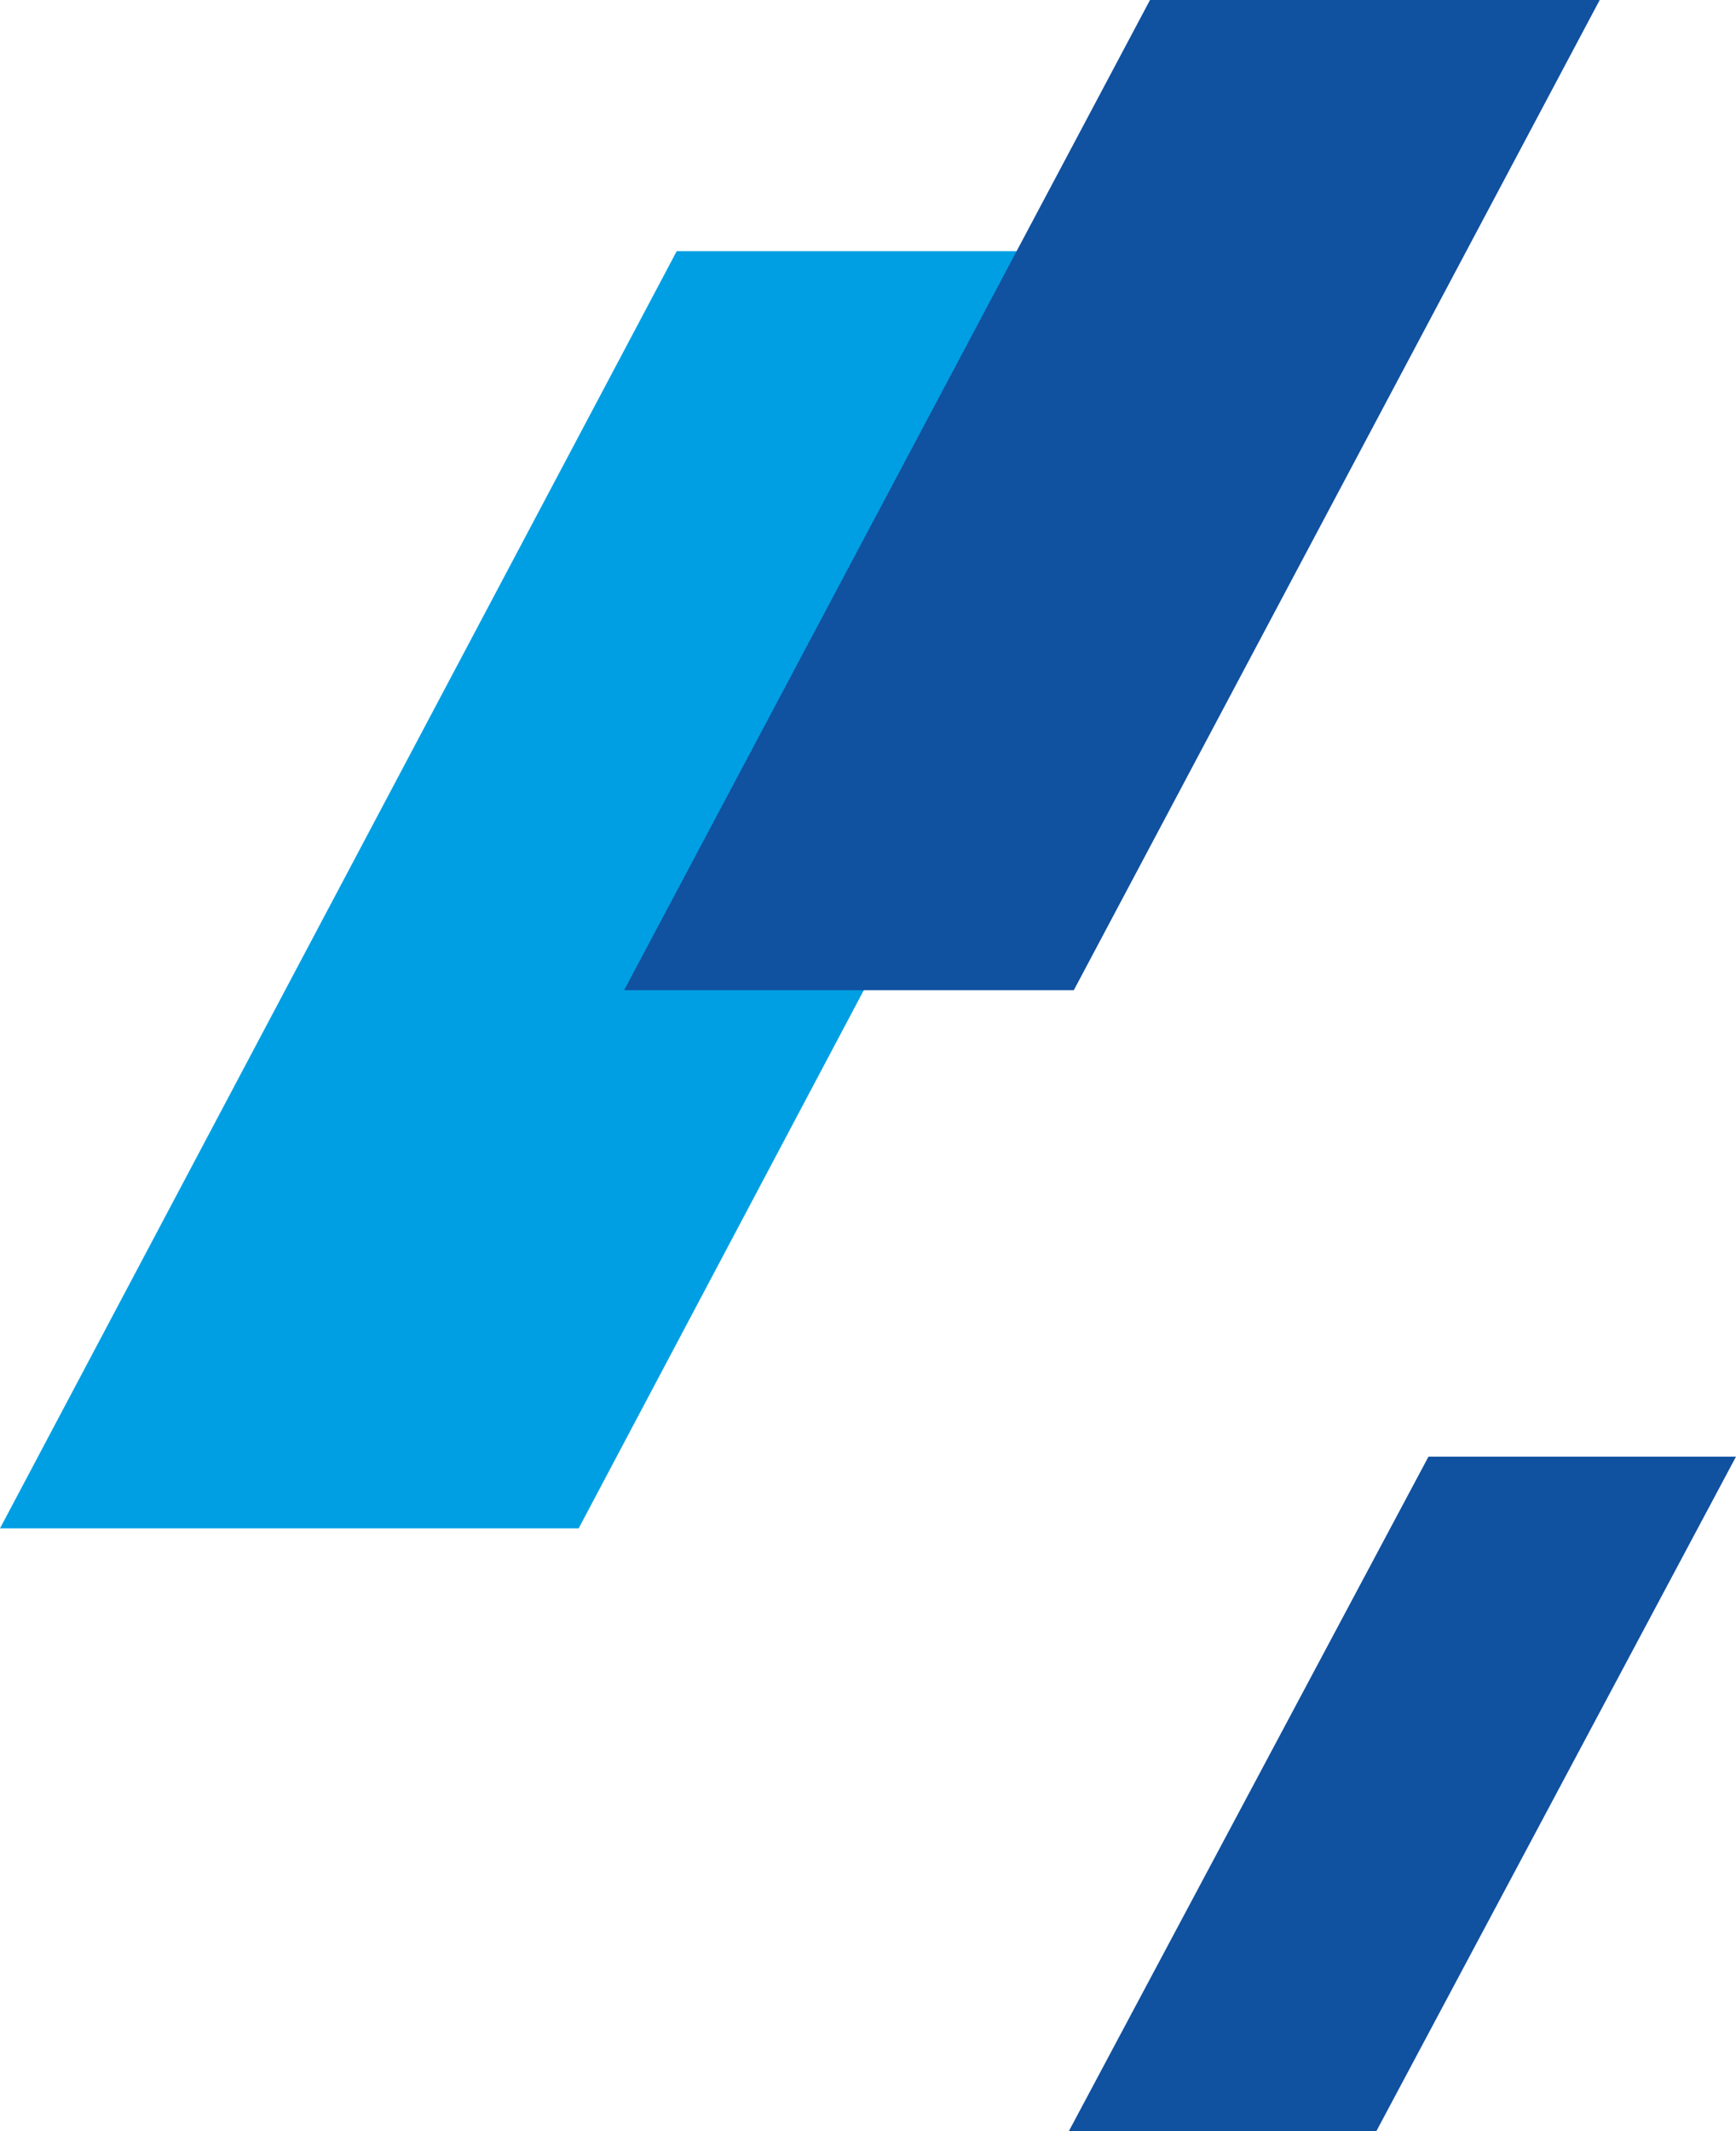
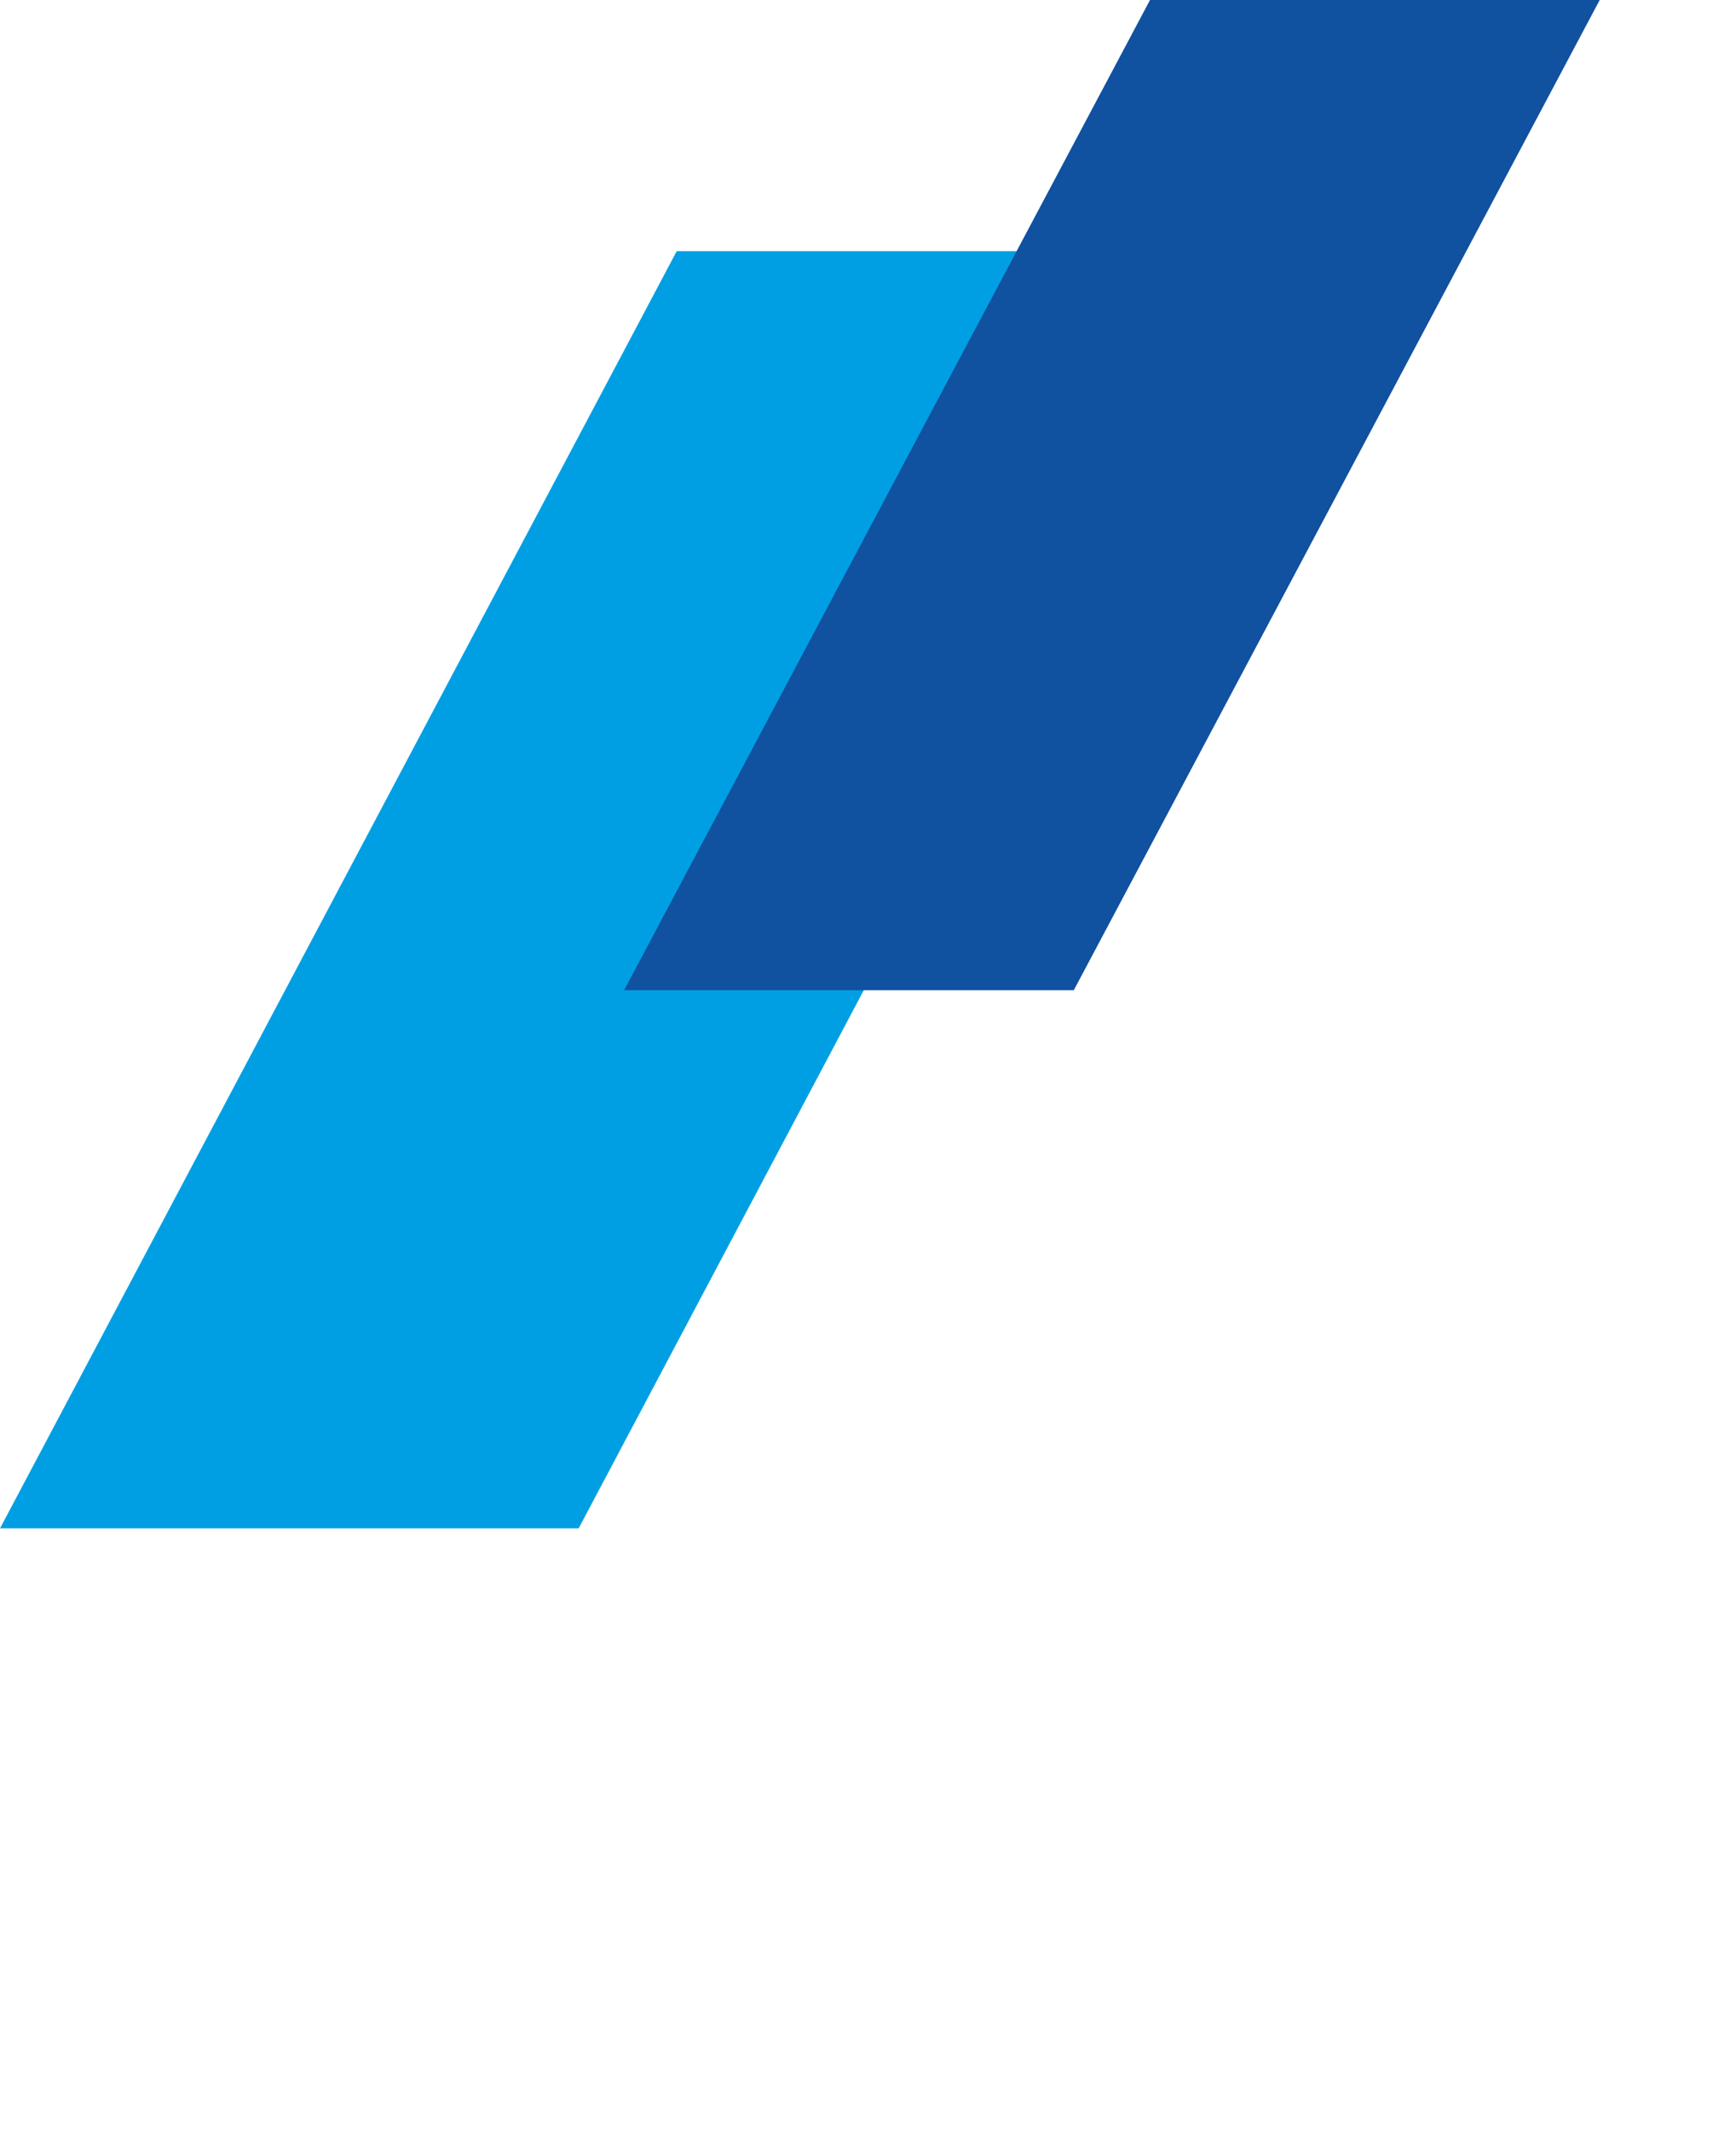
<svg xmlns="http://www.w3.org/2000/svg" width="242" height="297" viewBox="0 0 242 297" fill="none">
  <path d="M94.336 35H175L80.664 213H0L94.336 35Z" fill="#009FE3" />
  <path d="M160.312 0H223L149.688 138H87L160.312 0Z" fill="#1051A0" />
-   <path d="M199.133 203H242L191.867 297H149L199.133 203Z" fill="#1051A0" />
</svg>